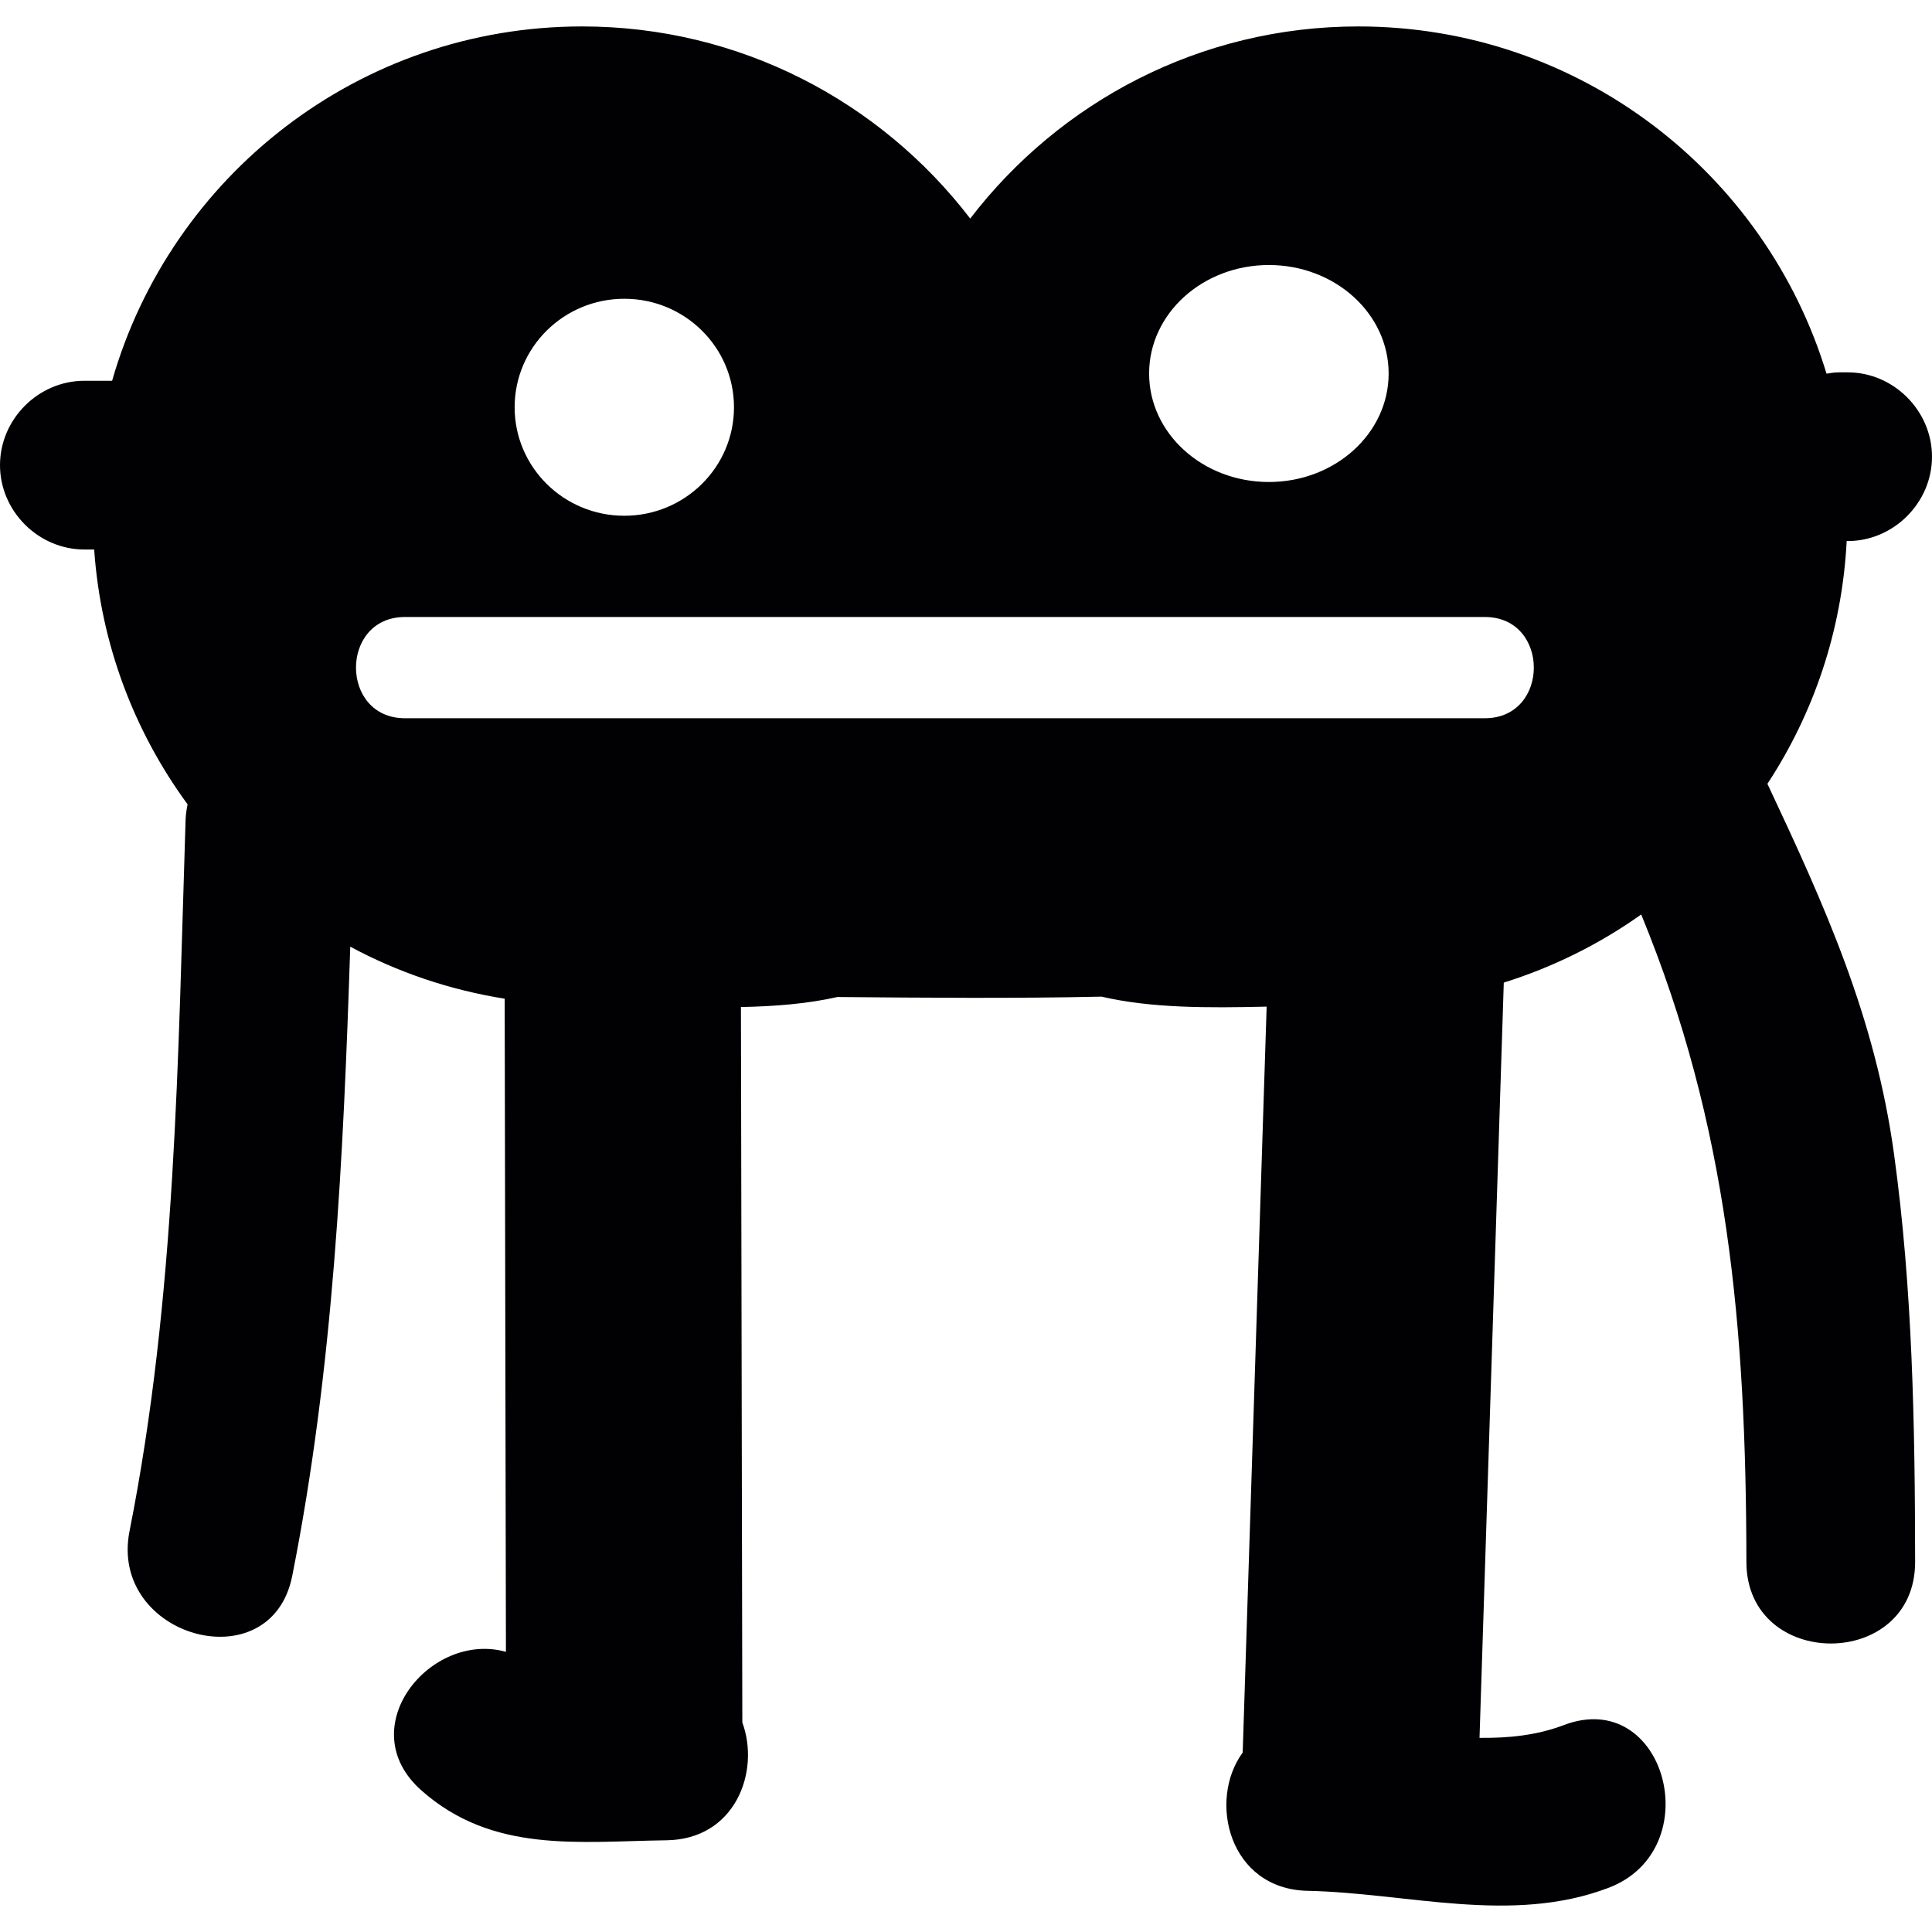
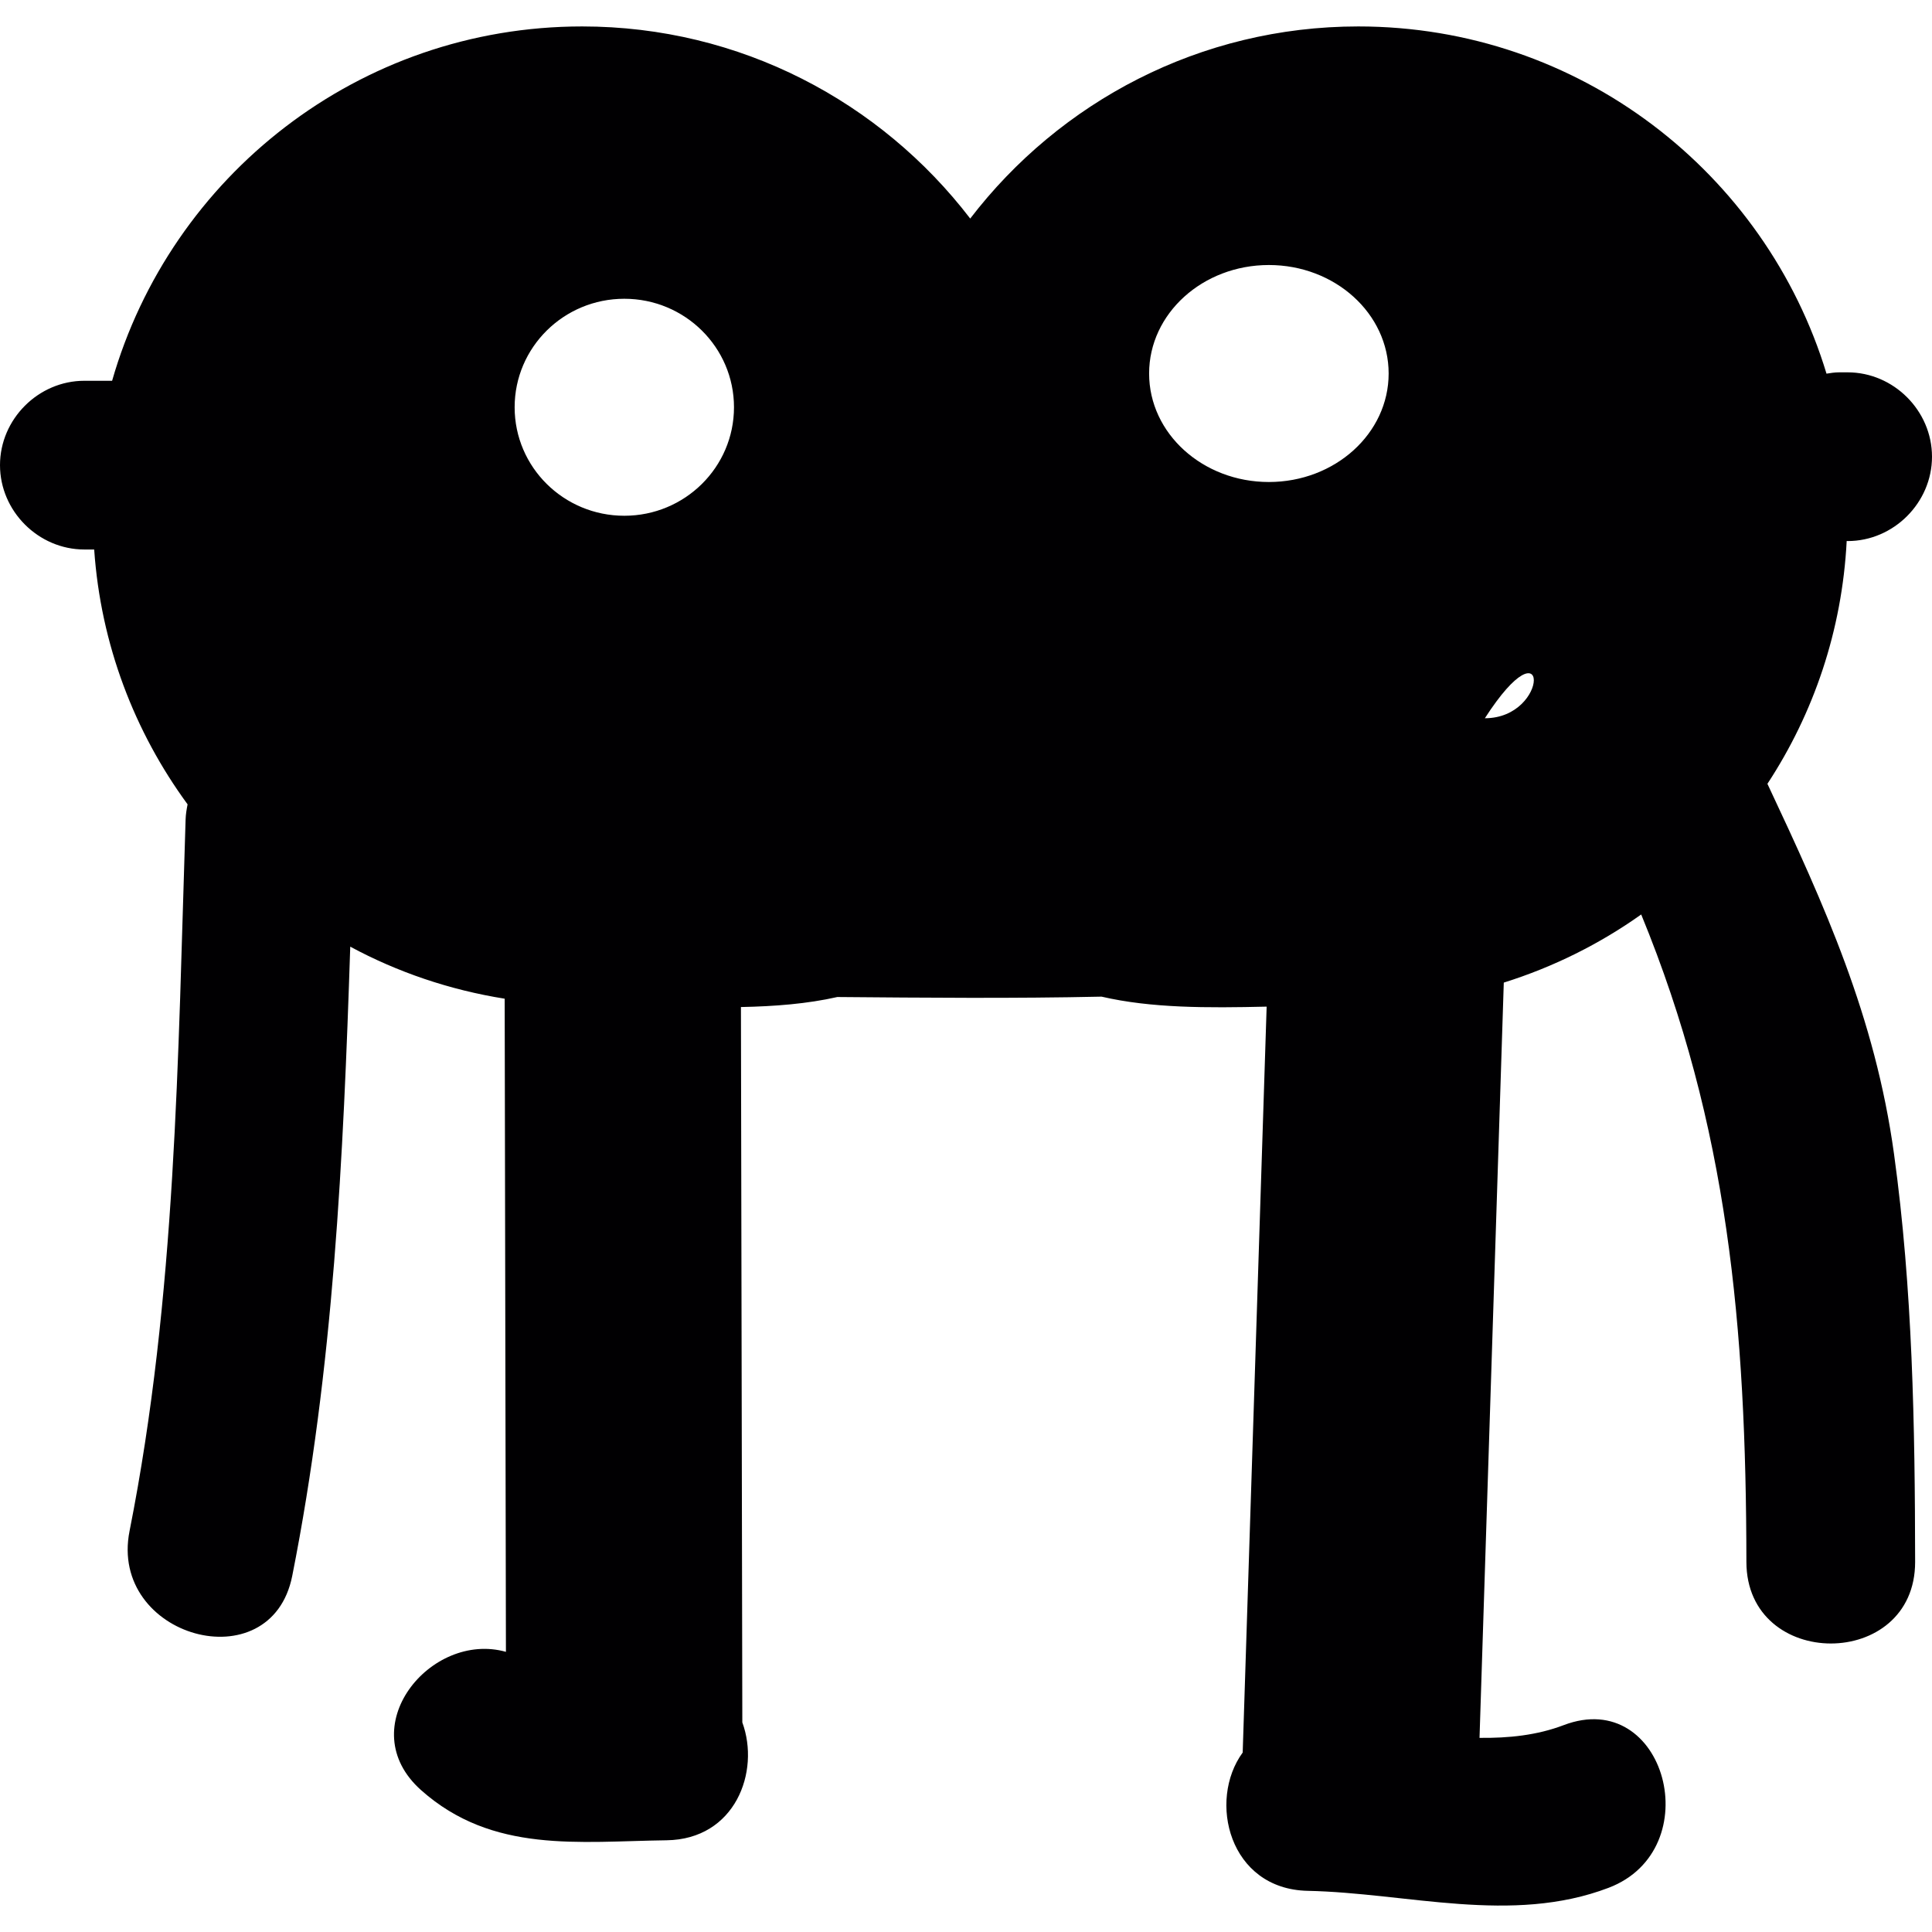
<svg xmlns="http://www.w3.org/2000/svg" version="1.1" id="Capa_1" x="0px" y="0px" viewBox="0 0 341.603 341.603" style="enable-background:new 0 0 341.603 341.603;" xml:space="preserve">
  <g>
    <g>
-       <path style="fill:#010002;" d="M326.686,95.668c8.133,0,14.917-6.784,14.917-14.917s-6.784-14.917-14.917-14.917h-1.492    c-0.77,0-1.51,0.113-2.244,0.233c-10.77-35.527-43.743-61.393-82.784-61.393c-27.991,0-52.807,13.348-68.619,33.969    c-15.812-20.622-40.628-33.969-68.619-33.969c-39.495,0-72.742,26.493-83.107,62.652h-4.905C6.784,67.325,0,74.109,0,82.242    s6.784,14.917,14.917,14.917h1.736c1.158,16.797,7.13,32.251,16.516,45.062c-0.167,0.853-0.322,1.724-0.352,2.673    c-1.36,42.126-1.677,84.324-9.911,125.811c-3.729,18.79,25.025,26.791,28.766,7.93c7.297-36.768,9.034-73.947,10.257-111.252    c8.366,4.511,17.572,7.65,27.304,9.201l0.221,115.483c-13.312-3.741-27.43,13.414-14.977,24.476    c12.614,11.206,27.818,9.046,43.367,8.843c12.143-0.155,16.606-12.113,13.408-20.842l-0.245-126.486    c6.003-0.119,11.719-0.567,17.041-1.772c15.585,0.131,31.159,0.274,46.721-0.066c8.801,2.041,18.658,2.011,29.19,1.766    l-4.236,131.886c-6.212,8.503-2.405,24.16,11.492,24.452c17.662,0.37,36.028,5.997,53.195-0.531    c17.799-6.772,10.084-35.622-7.93-28.766c-4.732,1.802-9.756,2.309-14.881,2.25l4.29-133.539    c8.771-2.751,16.958-6.832,24.297-12.047c15.377,37.406,18.551,72.861,18.599,114.474c0.024,19.237,29.858,19.237,29.834,0    c-0.03-24.082-0.436-48.248-3.735-72.145c-3.341-24.22-12.232-43.839-22.382-65.433c8.175-12.447,13.205-27.125,14.016-42.926    h0.167V95.668z M224.354,46.859c11.695,0,21.176,8.586,21.176,19.183s-9.481,19.183-21.176,19.183s-21.176-8.586-21.176-19.183    S212.659,46.859,224.354,46.859z M110.387,52.826c10.711,0,19.392,8.586,19.392,19.183c0,10.597-8.682,19.183-19.392,19.183    s-19.392-8.586-19.392-19.183S99.677,52.826,110.387,52.826z M262.542,126.994H71.602c-11.546,0-11.546-17.901,0-17.901h190.94    C274.088,109.093,274.088,126.994,262.542,126.994z" />
+       <path style="fill:#010002;" d="M326.686,95.668c8.133,0,14.917-6.784,14.917-14.917s-6.784-14.917-14.917-14.917h-1.492    c-0.77,0-1.51,0.113-2.244,0.233c-10.77-35.527-43.743-61.393-82.784-61.393c-27.991,0-52.807,13.348-68.619,33.969    c-15.812-20.622-40.628-33.969-68.619-33.969c-39.495,0-72.742,26.493-83.107,62.652h-4.905C6.784,67.325,0,74.109,0,82.242    s6.784,14.917,14.917,14.917h1.736c1.158,16.797,7.13,32.251,16.516,45.062c-0.167,0.853-0.322,1.724-0.352,2.673    c-1.36,42.126-1.677,84.324-9.911,125.811c-3.729,18.79,25.025,26.791,28.766,7.93c7.297-36.768,9.034-73.947,10.257-111.252    c8.366,4.511,17.572,7.65,27.304,9.201l0.221,115.483c-13.312-3.741-27.43,13.414-14.977,24.476    c12.614,11.206,27.818,9.046,43.367,8.843c12.143-0.155,16.606-12.113,13.408-20.842l-0.245-126.486    c6.003-0.119,11.719-0.567,17.041-1.772c15.585,0.131,31.159,0.274,46.721-0.066c8.801,2.041,18.658,2.011,29.19,1.766    l-4.236,131.886c-6.212,8.503-2.405,24.16,11.492,24.452c17.662,0.37,36.028,5.997,53.195-0.531    c17.799-6.772,10.084-35.622-7.93-28.766c-4.732,1.802-9.756,2.309-14.881,2.25l4.29-133.539    c8.771-2.751,16.958-6.832,24.297-12.047c15.377,37.406,18.551,72.861,18.599,114.474c0.024,19.237,29.858,19.237,29.834,0    c-0.03-24.082-0.436-48.248-3.735-72.145c-3.341-24.22-12.232-43.839-22.382-65.433c8.175-12.447,13.205-27.125,14.016-42.926    h0.167V95.668z M224.354,46.859c11.695,0,21.176,8.586,21.176,19.183s-9.481,19.183-21.176,19.183s-21.176-8.586-21.176-19.183    S212.659,46.859,224.354,46.859z M110.387,52.826c10.711,0,19.392,8.586,19.392,19.183c0,10.597-8.682,19.183-19.392,19.183    s-19.392-8.586-19.392-19.183S99.677,52.826,110.387,52.826z M262.542,126.994H71.602h190.94    C274.088,109.093,274.088,126.994,262.542,126.994z" />
    </g>
  </g>
  <g>
</g>
  <g>
</g>
  <g>
</g>
  <g>
</g>
  <g>
</g>
  <g>
</g>
  <g>
</g>
  <g>
</g>
  <g>
</g>
  <g>
</g>
  <g>
</g>
  <g>
</g>
  <g>
</g>
  <g>
</g>
  <g>
</g>
</svg>